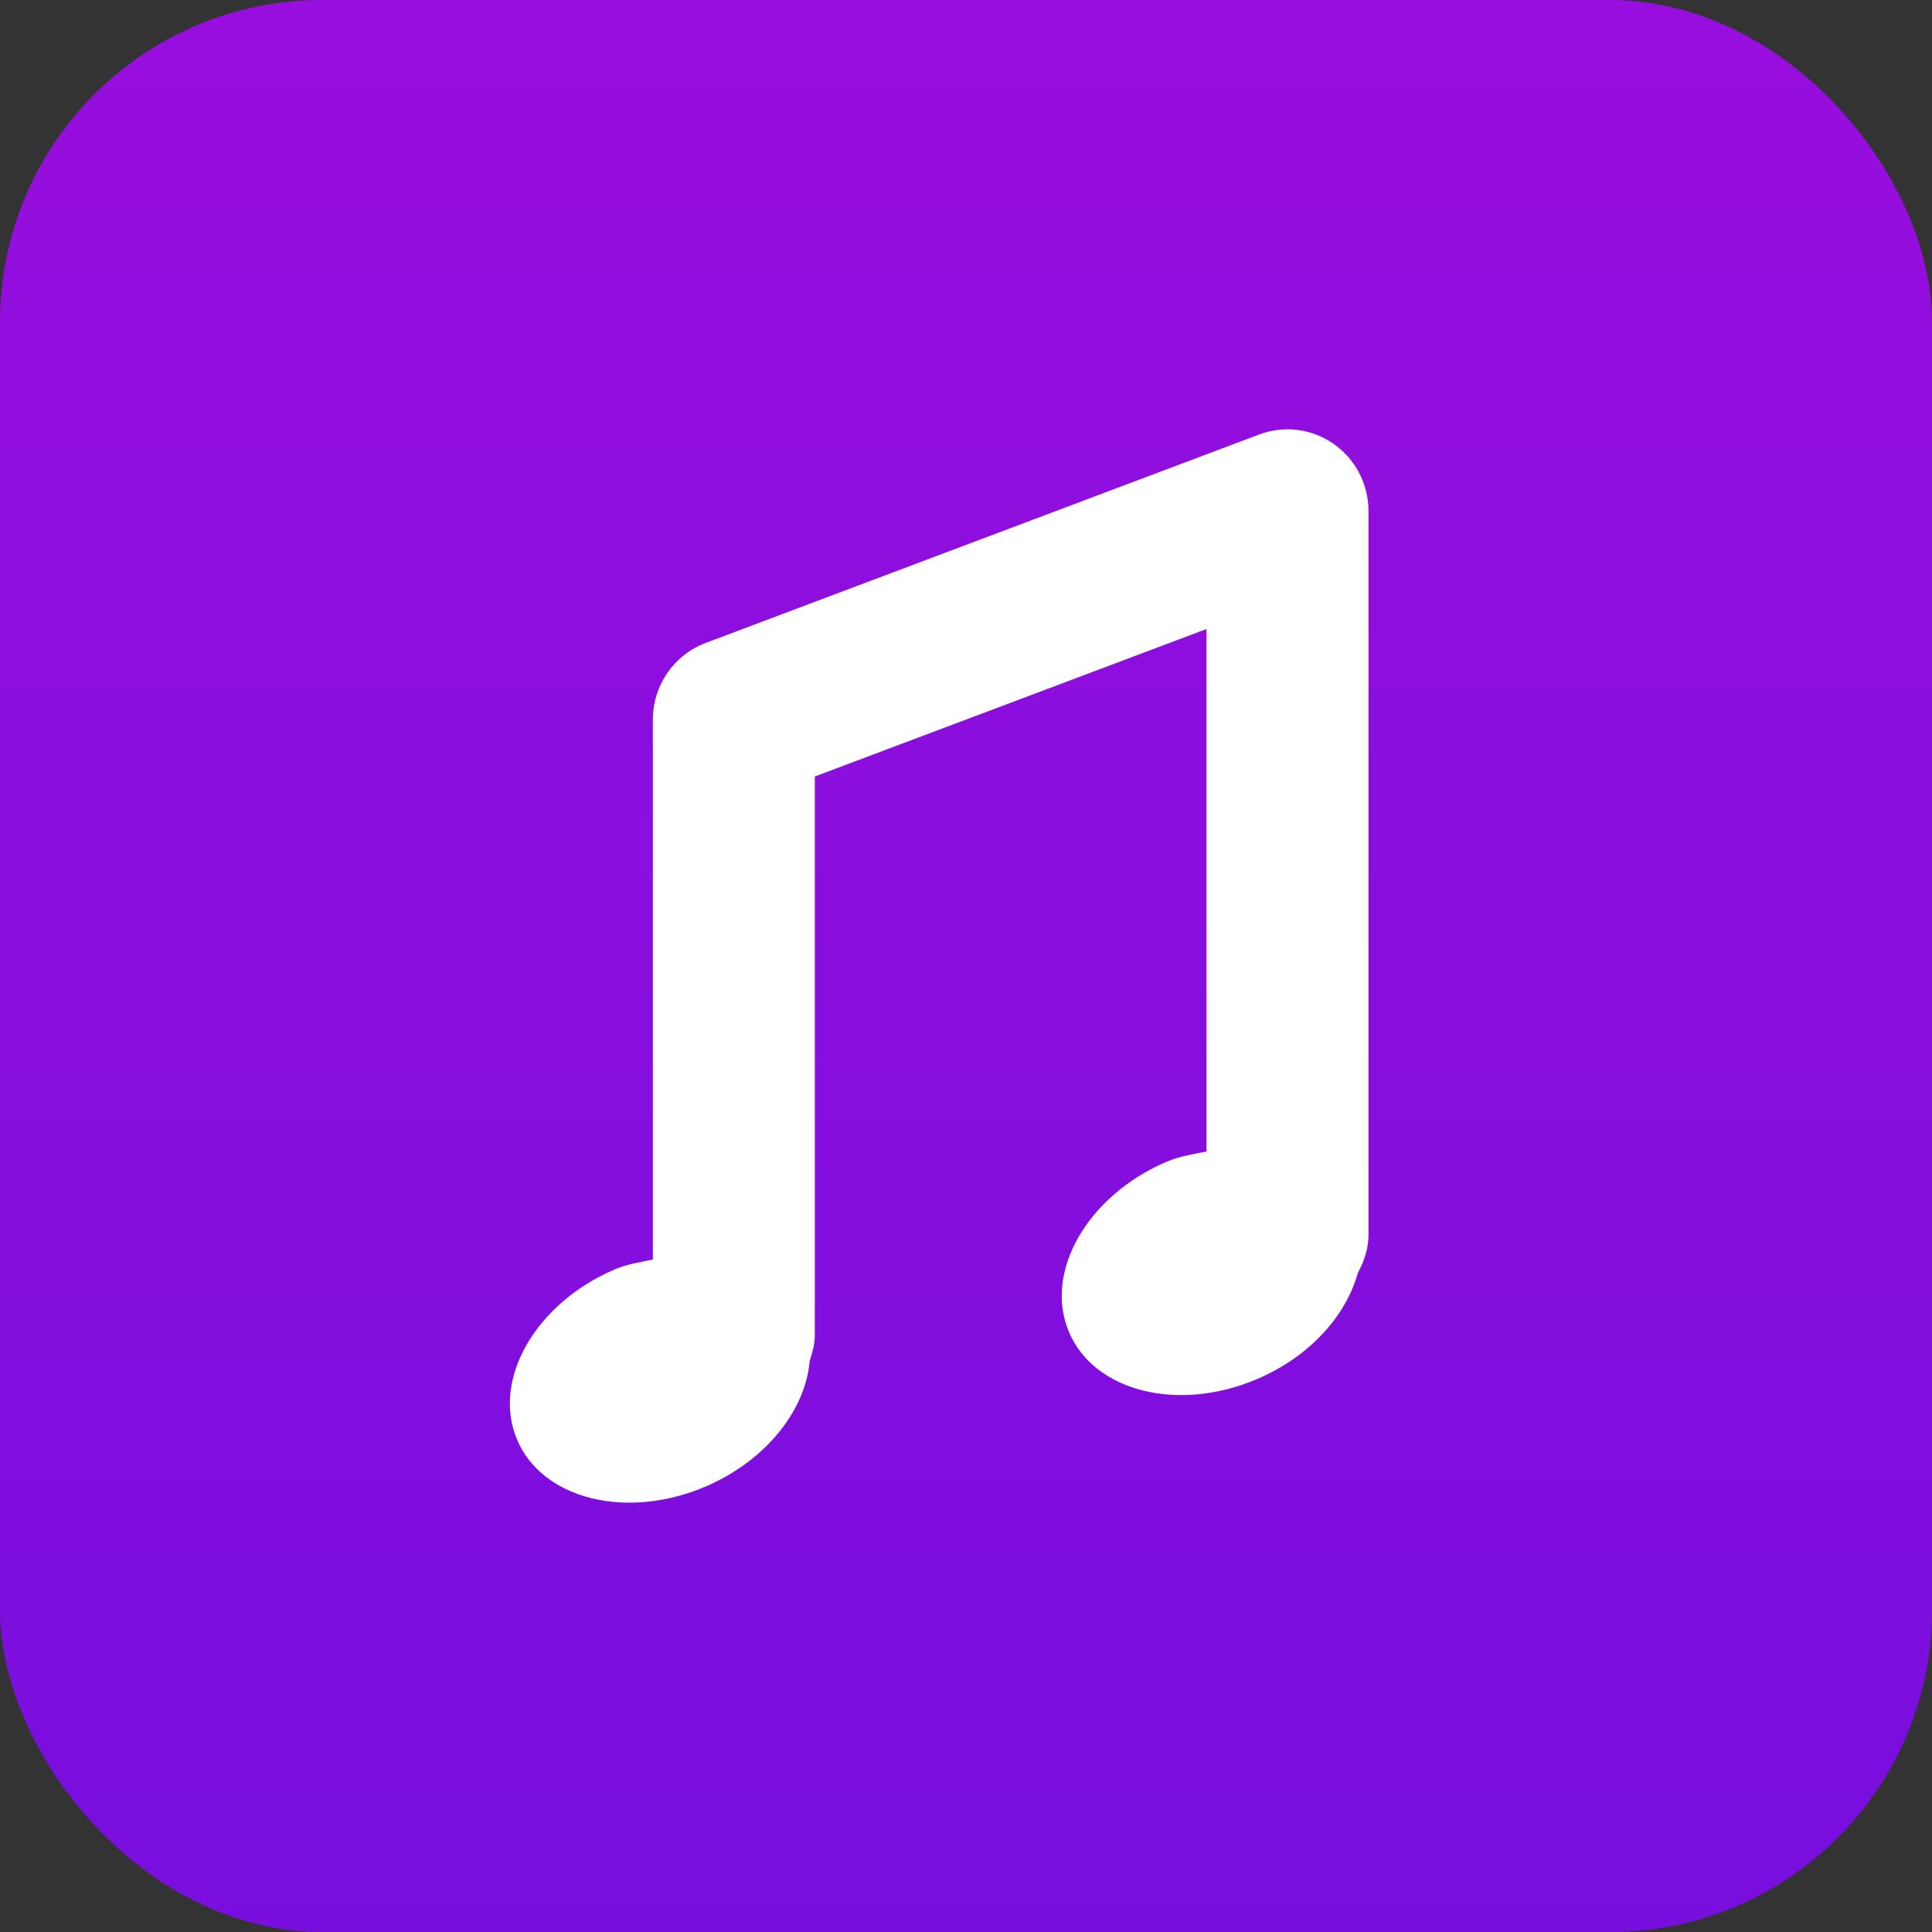
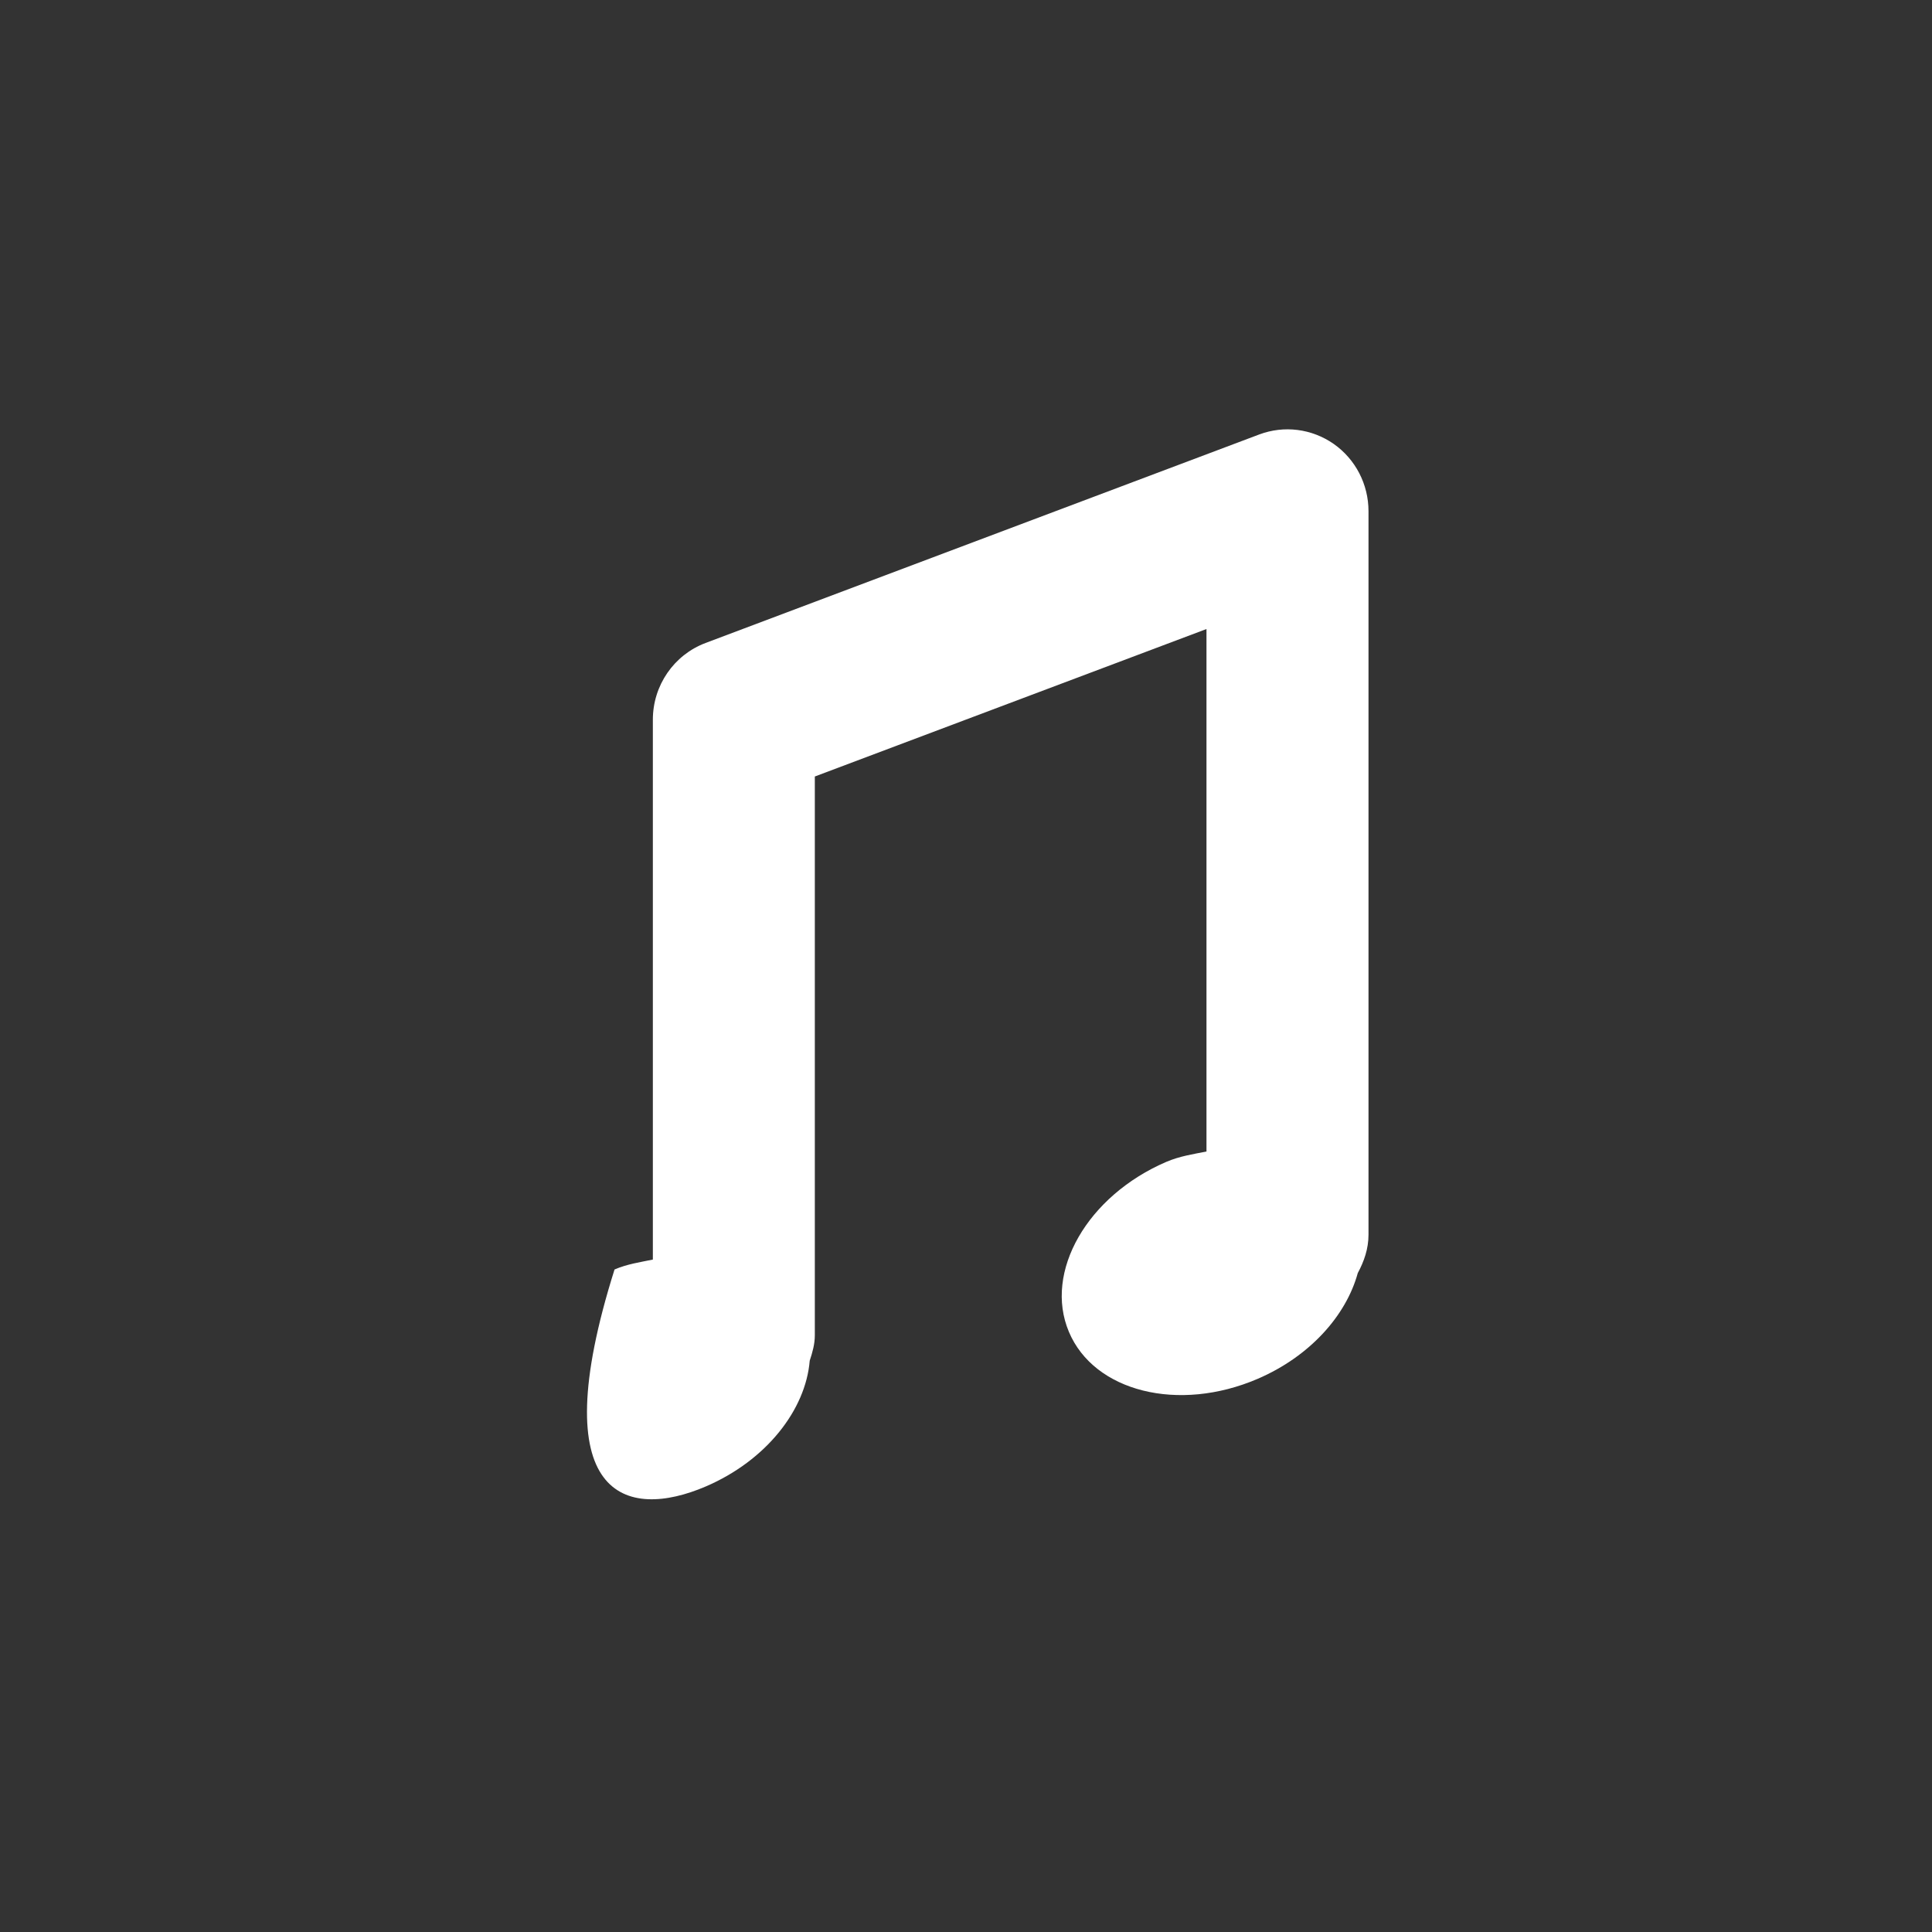
<svg xmlns="http://www.w3.org/2000/svg" width="36px" height="36px" viewBox="0 0 36 36" version="1.1">
  <rect x="0" y="0" width="36" height="36" fill="#333333" stroke="none" />
  <title>ic_filetype_audio</title>
  <desc>Created with Sketch.</desc>
  <defs>
    <linearGradient x1="50%" y1="100%" x2="50%" y2="0%" id="linearGradient-1">
      <stop stop-color="#780EDE" offset="0%" />
      <stop stop-color="#980EDE" offset="100%" />
    </linearGradient>
  </defs>
  <g id="Symbol" stroke="none" stroke-width="1" fill="none" fill-rule="evenodd">
    <g id="ic/filetype/audio">
      <g id="ic_audio">
        <rect id="Rectangle" fill="#0C0C0C" opacity="0" x="0" y="0" width="36" height="36" />
-         <rect id="Rectangle" fill="url(#linearGradient-1)" x="0" y="0" width="36" height="36" rx="6" />
-         <path d="M25.5,9.525 C25.5,9.025 25.258,8.557 24.852,8.272 C24.443,7.987 23.927,7.922 23.463,8.096 L13.147,11.981 C12.556,12.204 12.165,12.773 12.165,13.41 L12.165,23.47 C11.926,23.52 11.689,23.553 11.451,23.655 C9.978,24.287 9.164,25.704 9.633,26.821 C10.101,27.937 11.676,28.33 13.149,27.699 C14.278,27.215 15.013,26.271 15.088,25.354 C15.138,25.202 15.183,25.048 15.183,24.881 L15.183,14.469 L22.481,11.721 L22.481,21.457 C22.232,21.506 21.983,21.543 21.734,21.649 C20.261,22.282 19.447,23.699 19.917,24.816 C20.386,25.933 21.96,26.326 23.434,25.693 C24.407,25.275 25.083,24.514 25.3,23.722 C25.416,23.507 25.5,23.271 25.5,23.008 L25.5,9.525 Z" id="Path" fill="#FFFFFF" />
+         <path d="M25.5,9.525 C25.5,9.025 25.258,8.557 24.852,8.272 C24.443,7.987 23.927,7.922 23.463,8.096 L13.147,11.981 C12.556,12.204 12.165,12.773 12.165,13.41 L12.165,23.47 C11.926,23.52 11.689,23.553 11.451,23.655 C10.101,27.937 11.676,28.33 13.149,27.699 C14.278,27.215 15.013,26.271 15.088,25.354 C15.138,25.202 15.183,25.048 15.183,24.881 L15.183,14.469 L22.481,11.721 L22.481,21.457 C22.232,21.506 21.983,21.543 21.734,21.649 C20.261,22.282 19.447,23.699 19.917,24.816 C20.386,25.933 21.96,26.326 23.434,25.693 C24.407,25.275 25.083,24.514 25.3,23.722 C25.416,23.507 25.5,23.271 25.5,23.008 L25.5,9.525 Z" id="Path" fill="#FFFFFF" />
      </g>
    </g>
  </g>
</svg>